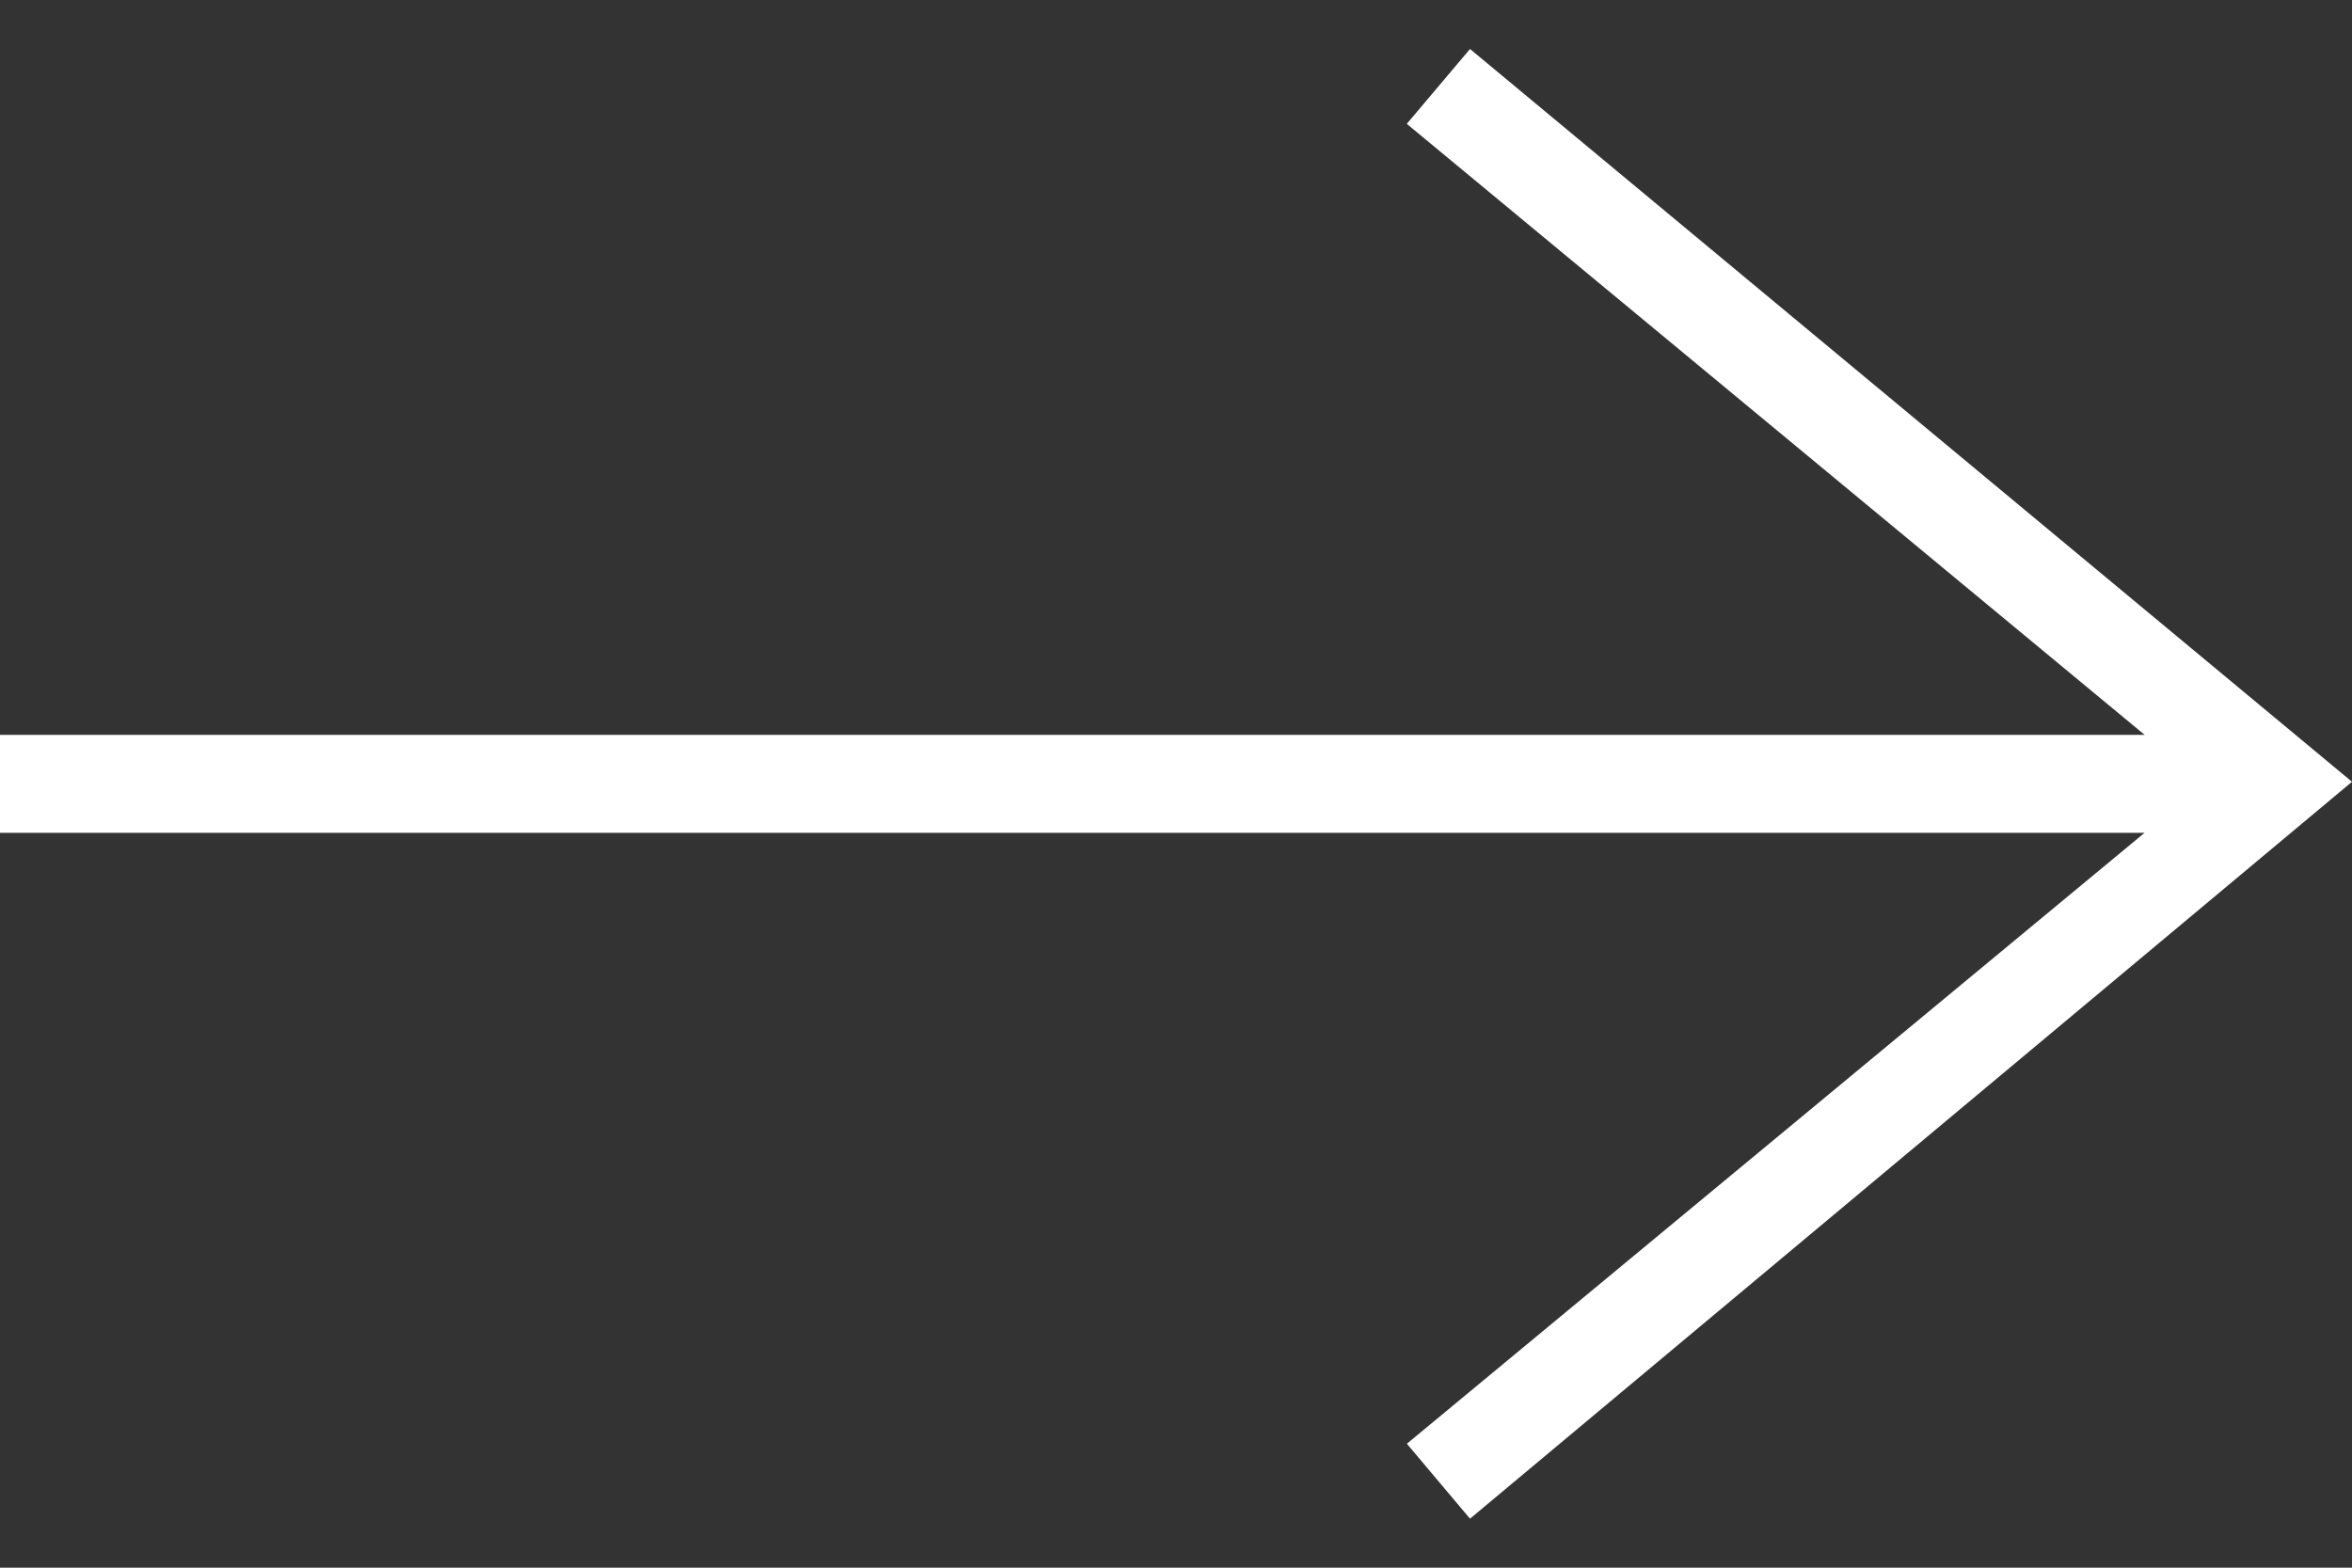
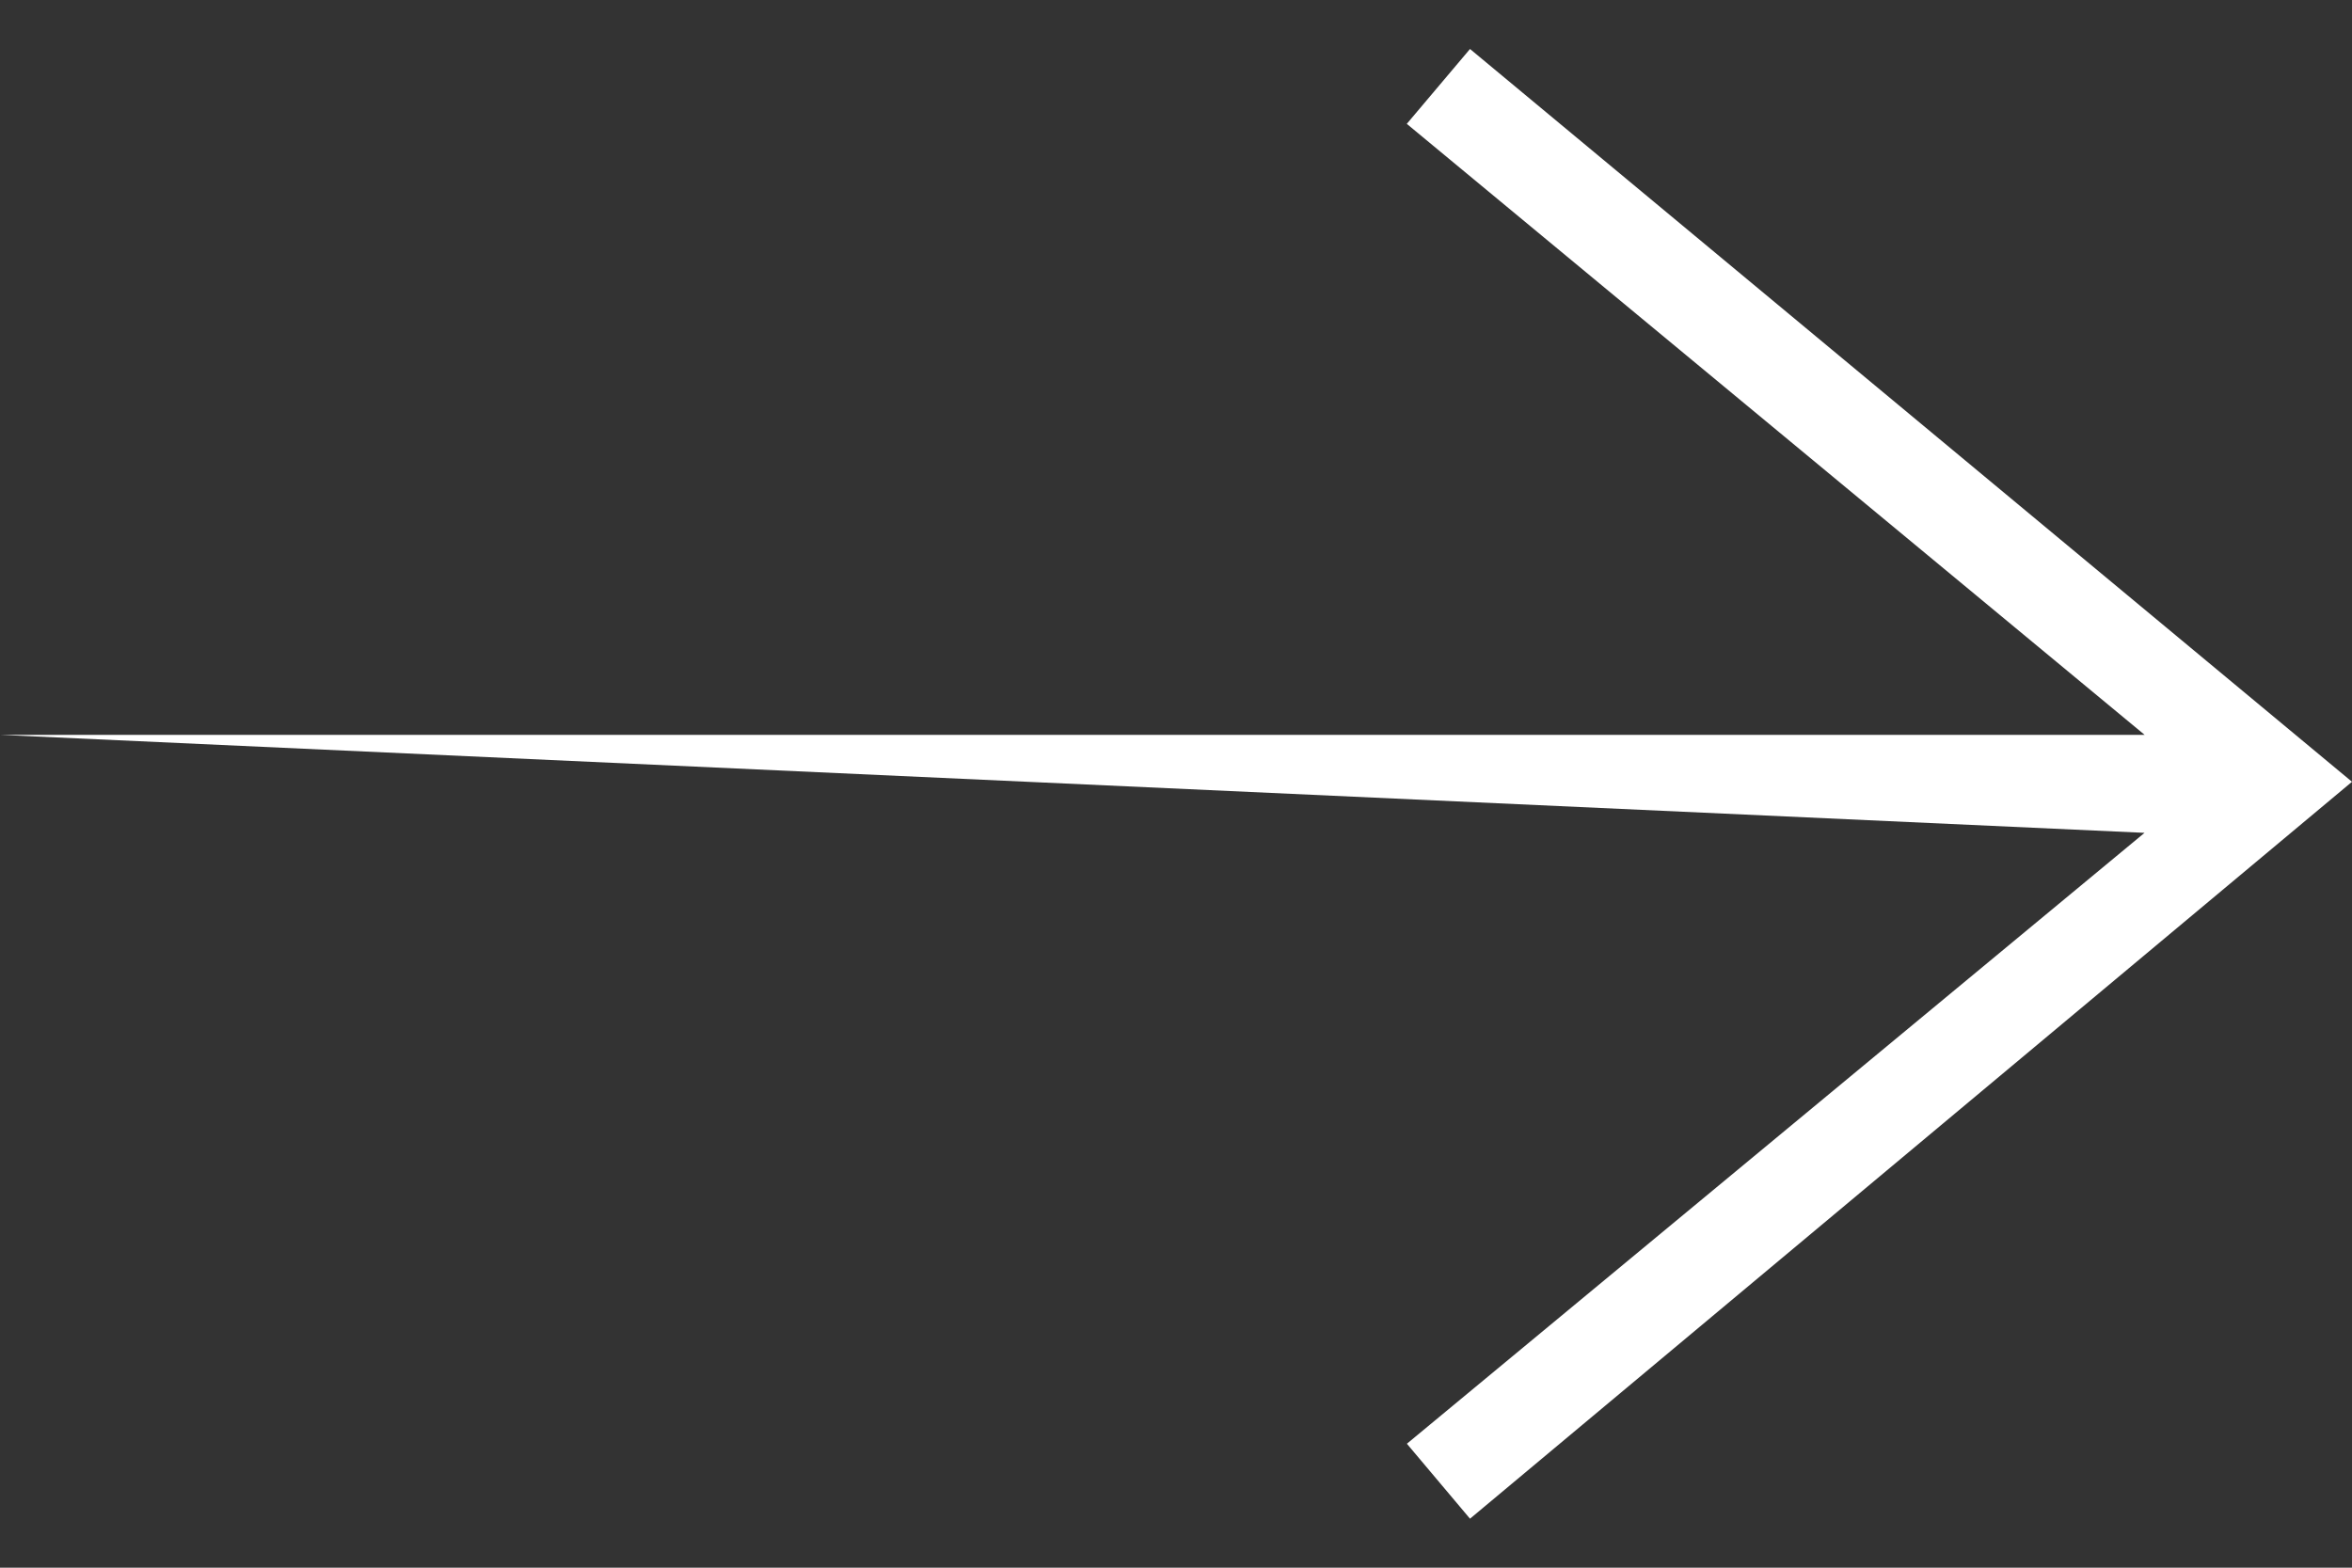
<svg xmlns="http://www.w3.org/2000/svg" width="24" height="16" viewBox="0 0 24 16" fill="none">
  <rect x="0" y="0" width="24" height="16" fill="#333333" stroke="none" />
-   <path fill-rule="evenodd" clip-rule="evenodd" d="M21.883 8.5L14.356 14.735L15 15.5L24 7.979L15 0.5L14.355 1.264L21.884 7.5L0 7.5L0 8.5L21.883 8.5Z" fill="white" />
+   <path fill-rule="evenodd" clip-rule="evenodd" d="M21.883 8.5L14.356 14.735L15 15.5L24 7.979L15 0.5L14.355 1.264L21.884 7.5L0 7.5L21.883 8.5Z" fill="white" />
</svg>